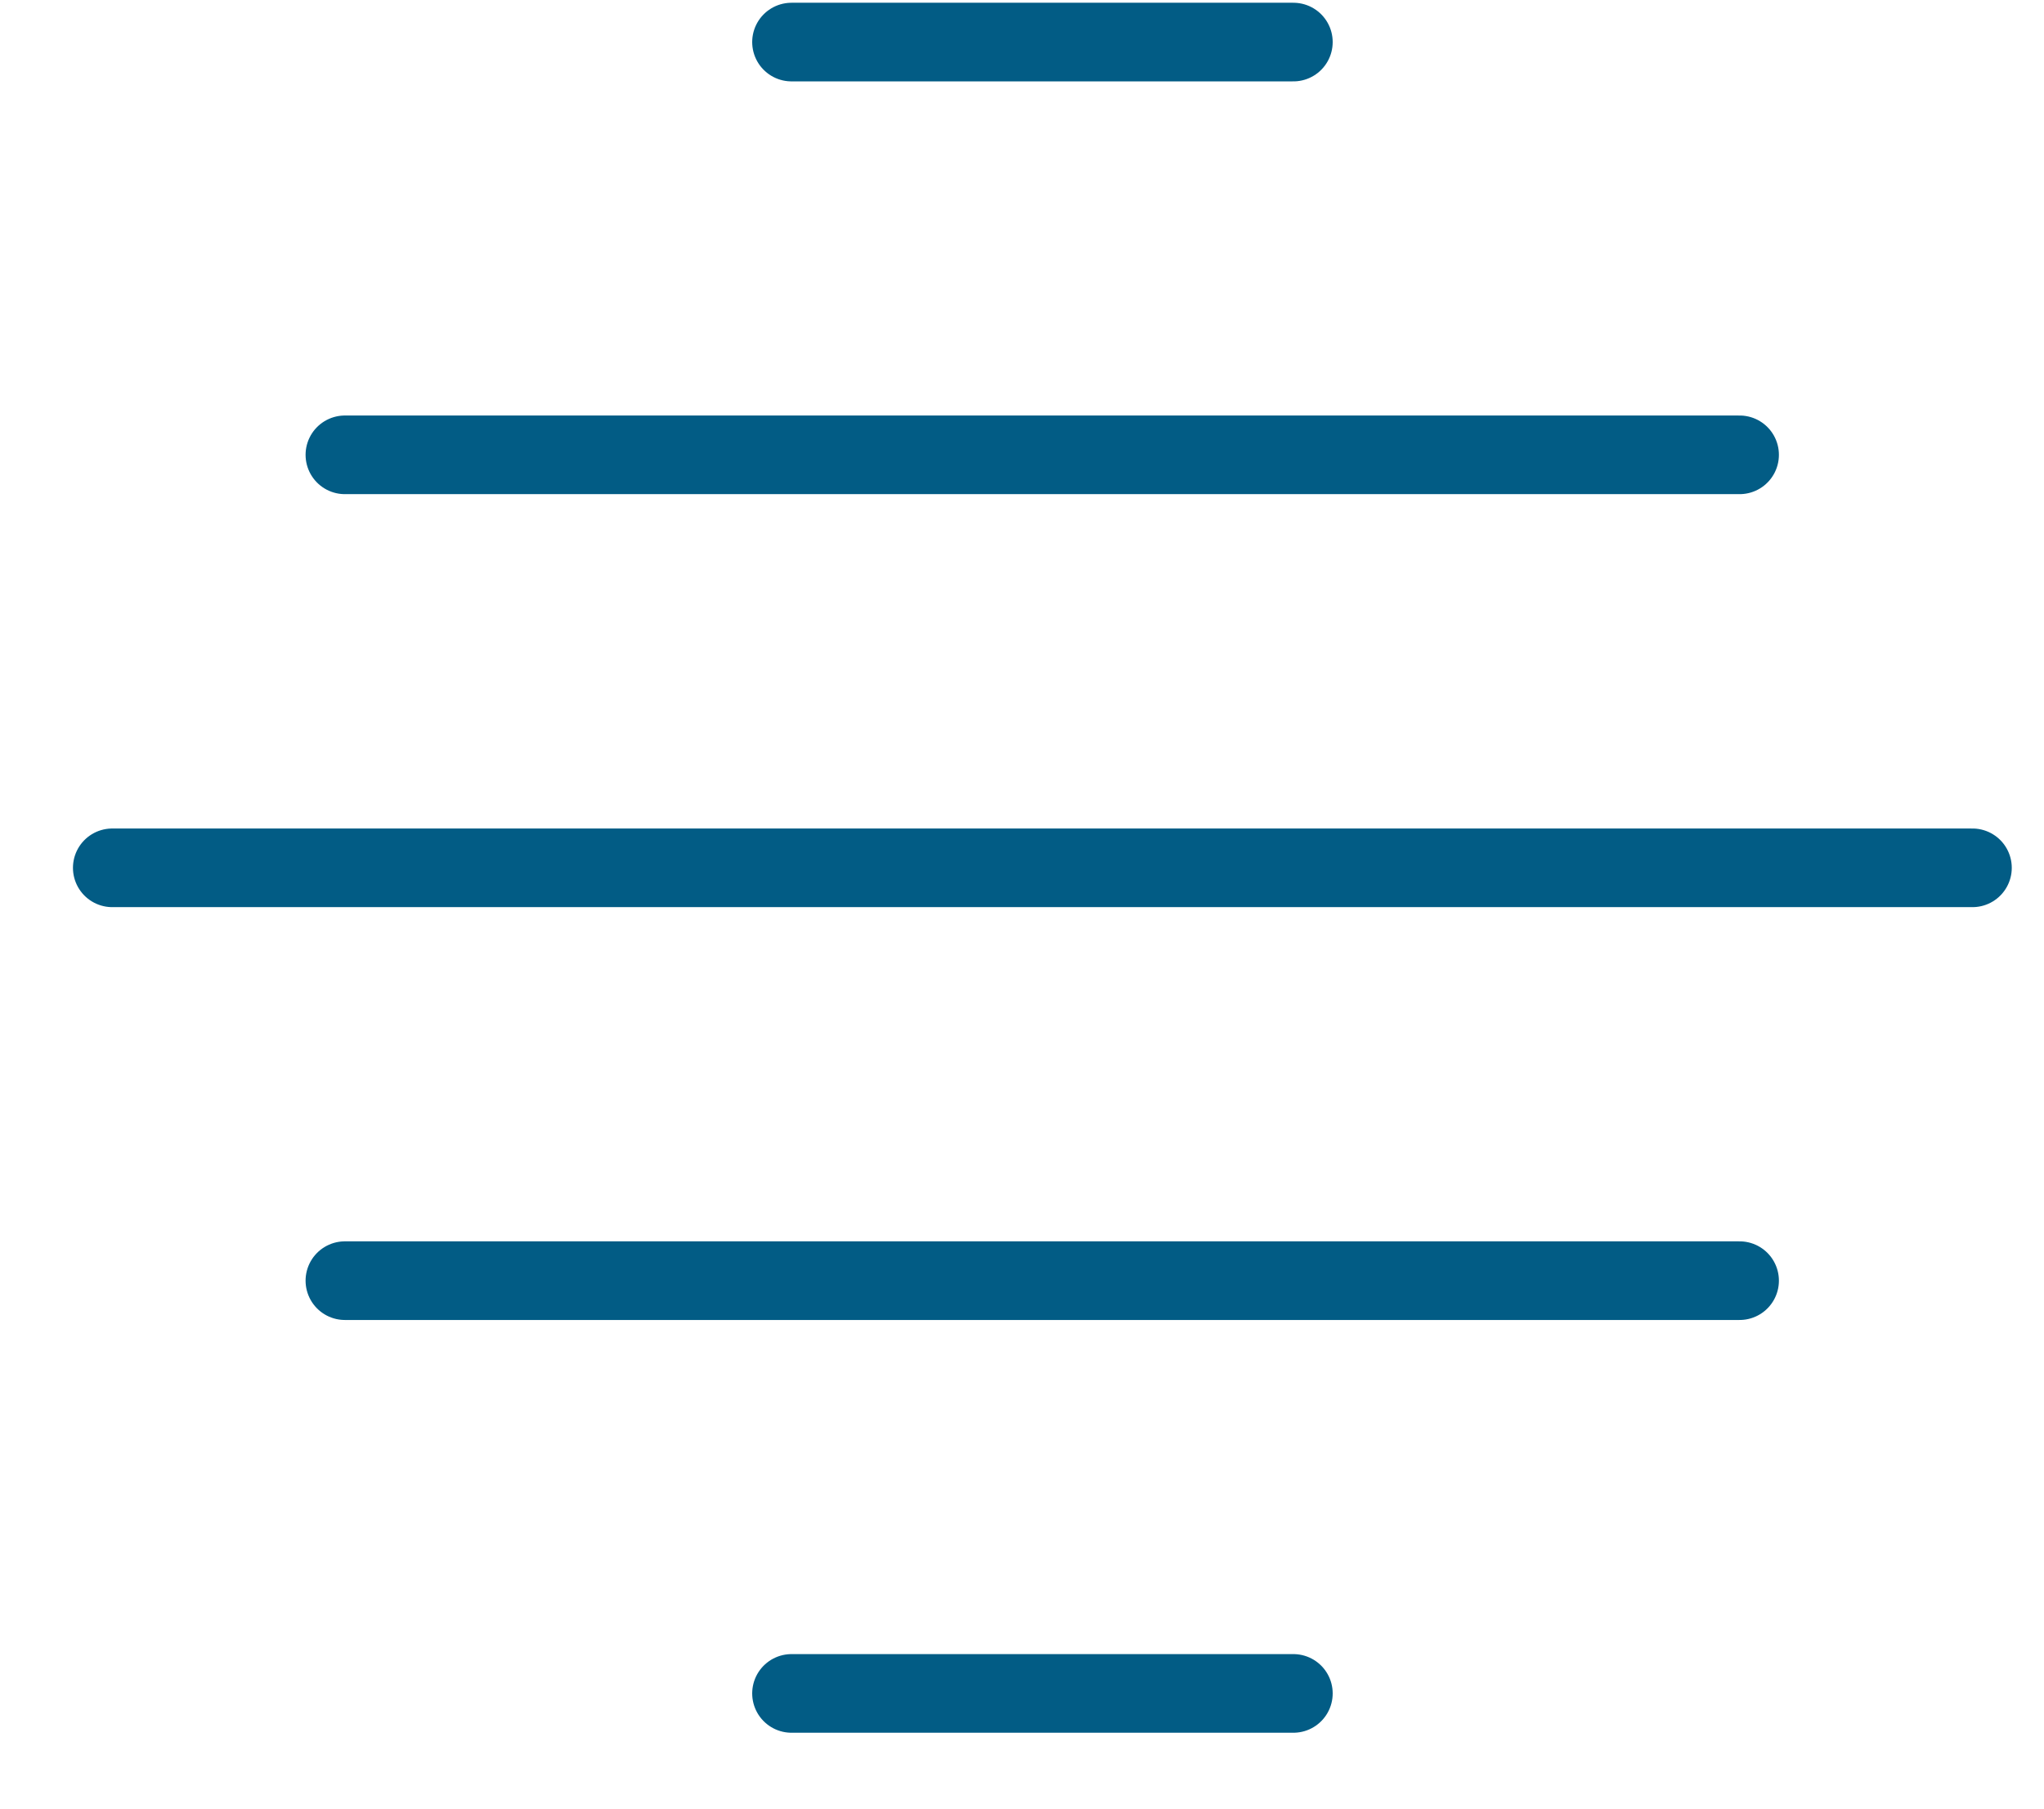
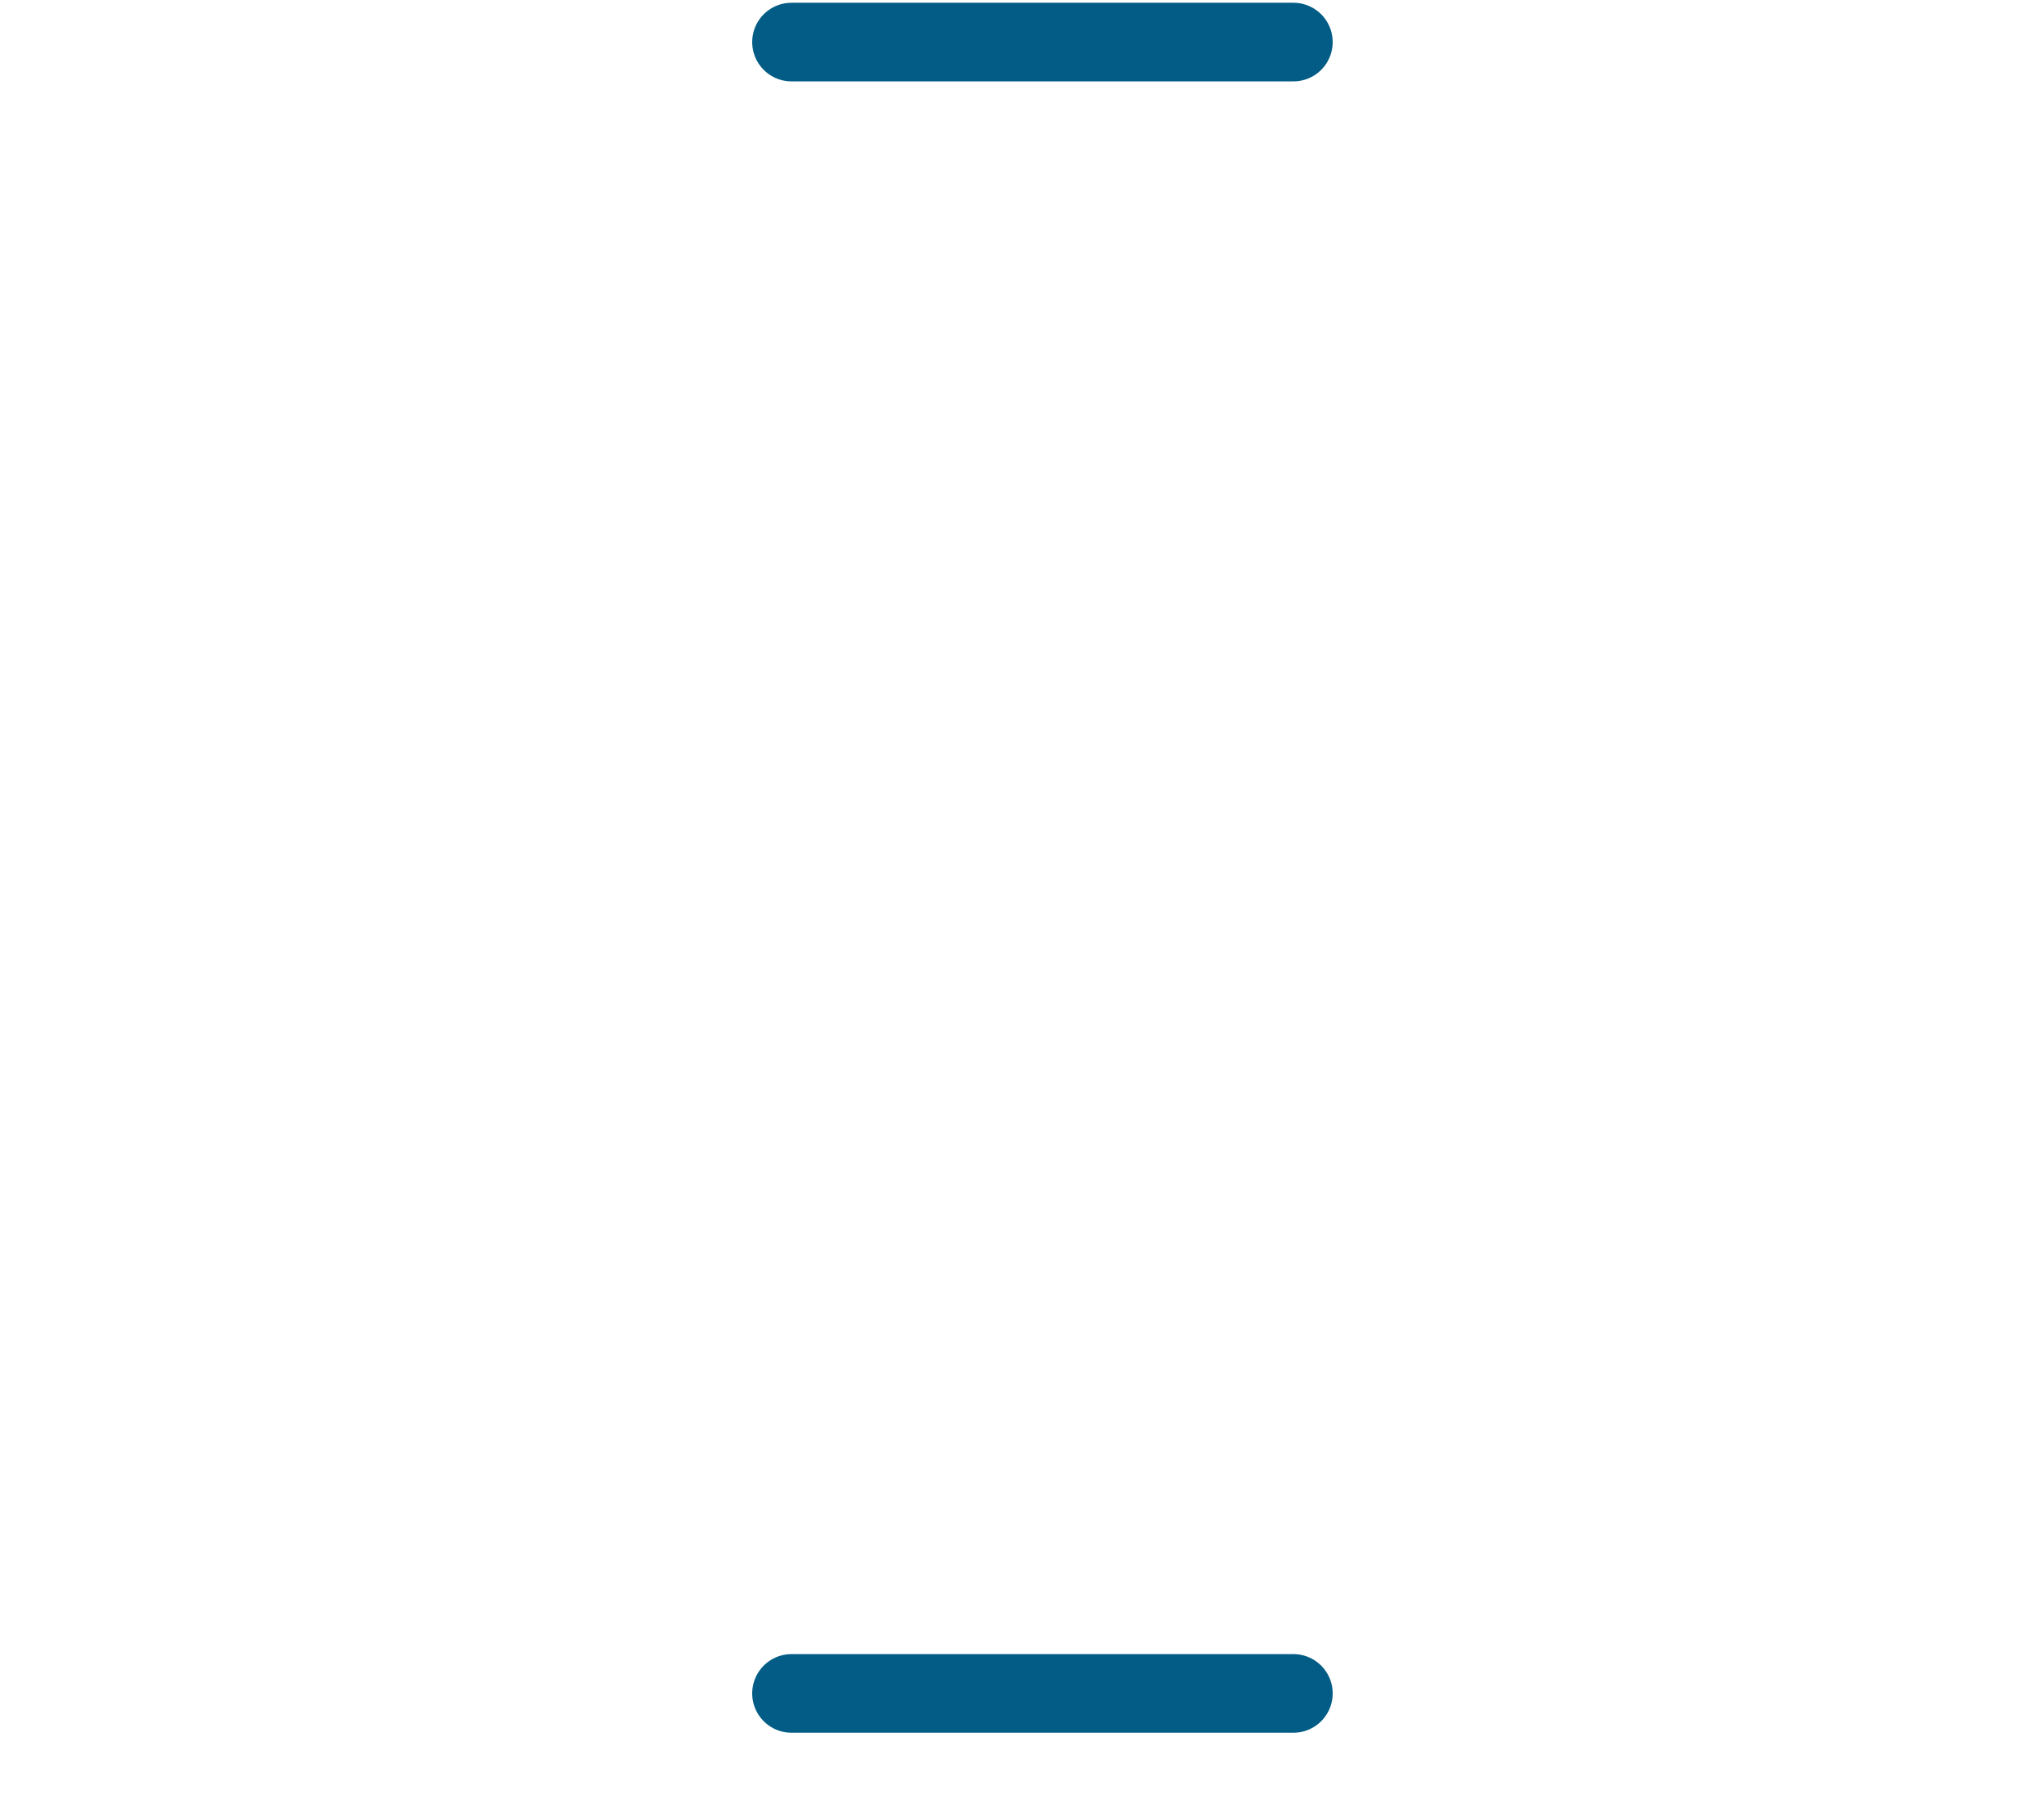
<svg xmlns="http://www.w3.org/2000/svg" fill="none" viewBox="0 0 26 23" height="23" width="26">
-   <path stroke-linejoin="round" stroke-linecap="round" stroke="#025C85" d="M22.128 16.286H4.387" />
-   <path stroke-linejoin="round" stroke-linecap="round" stroke="#025C85" d="M25.09 11.036H1.428" />
  <path stroke-linejoin="round" stroke-linecap="round" stroke="#025C85" d="M16.452 0.535H10.068" />
  <path stroke-linejoin="round" stroke-linecap="round" stroke="#025C85" d="M16.452 21.535H10.068" />
-   <path stroke-linejoin="round" stroke-linecap="round" stroke="#025C85" d="M22.128 5.784H4.387" />
</svg>